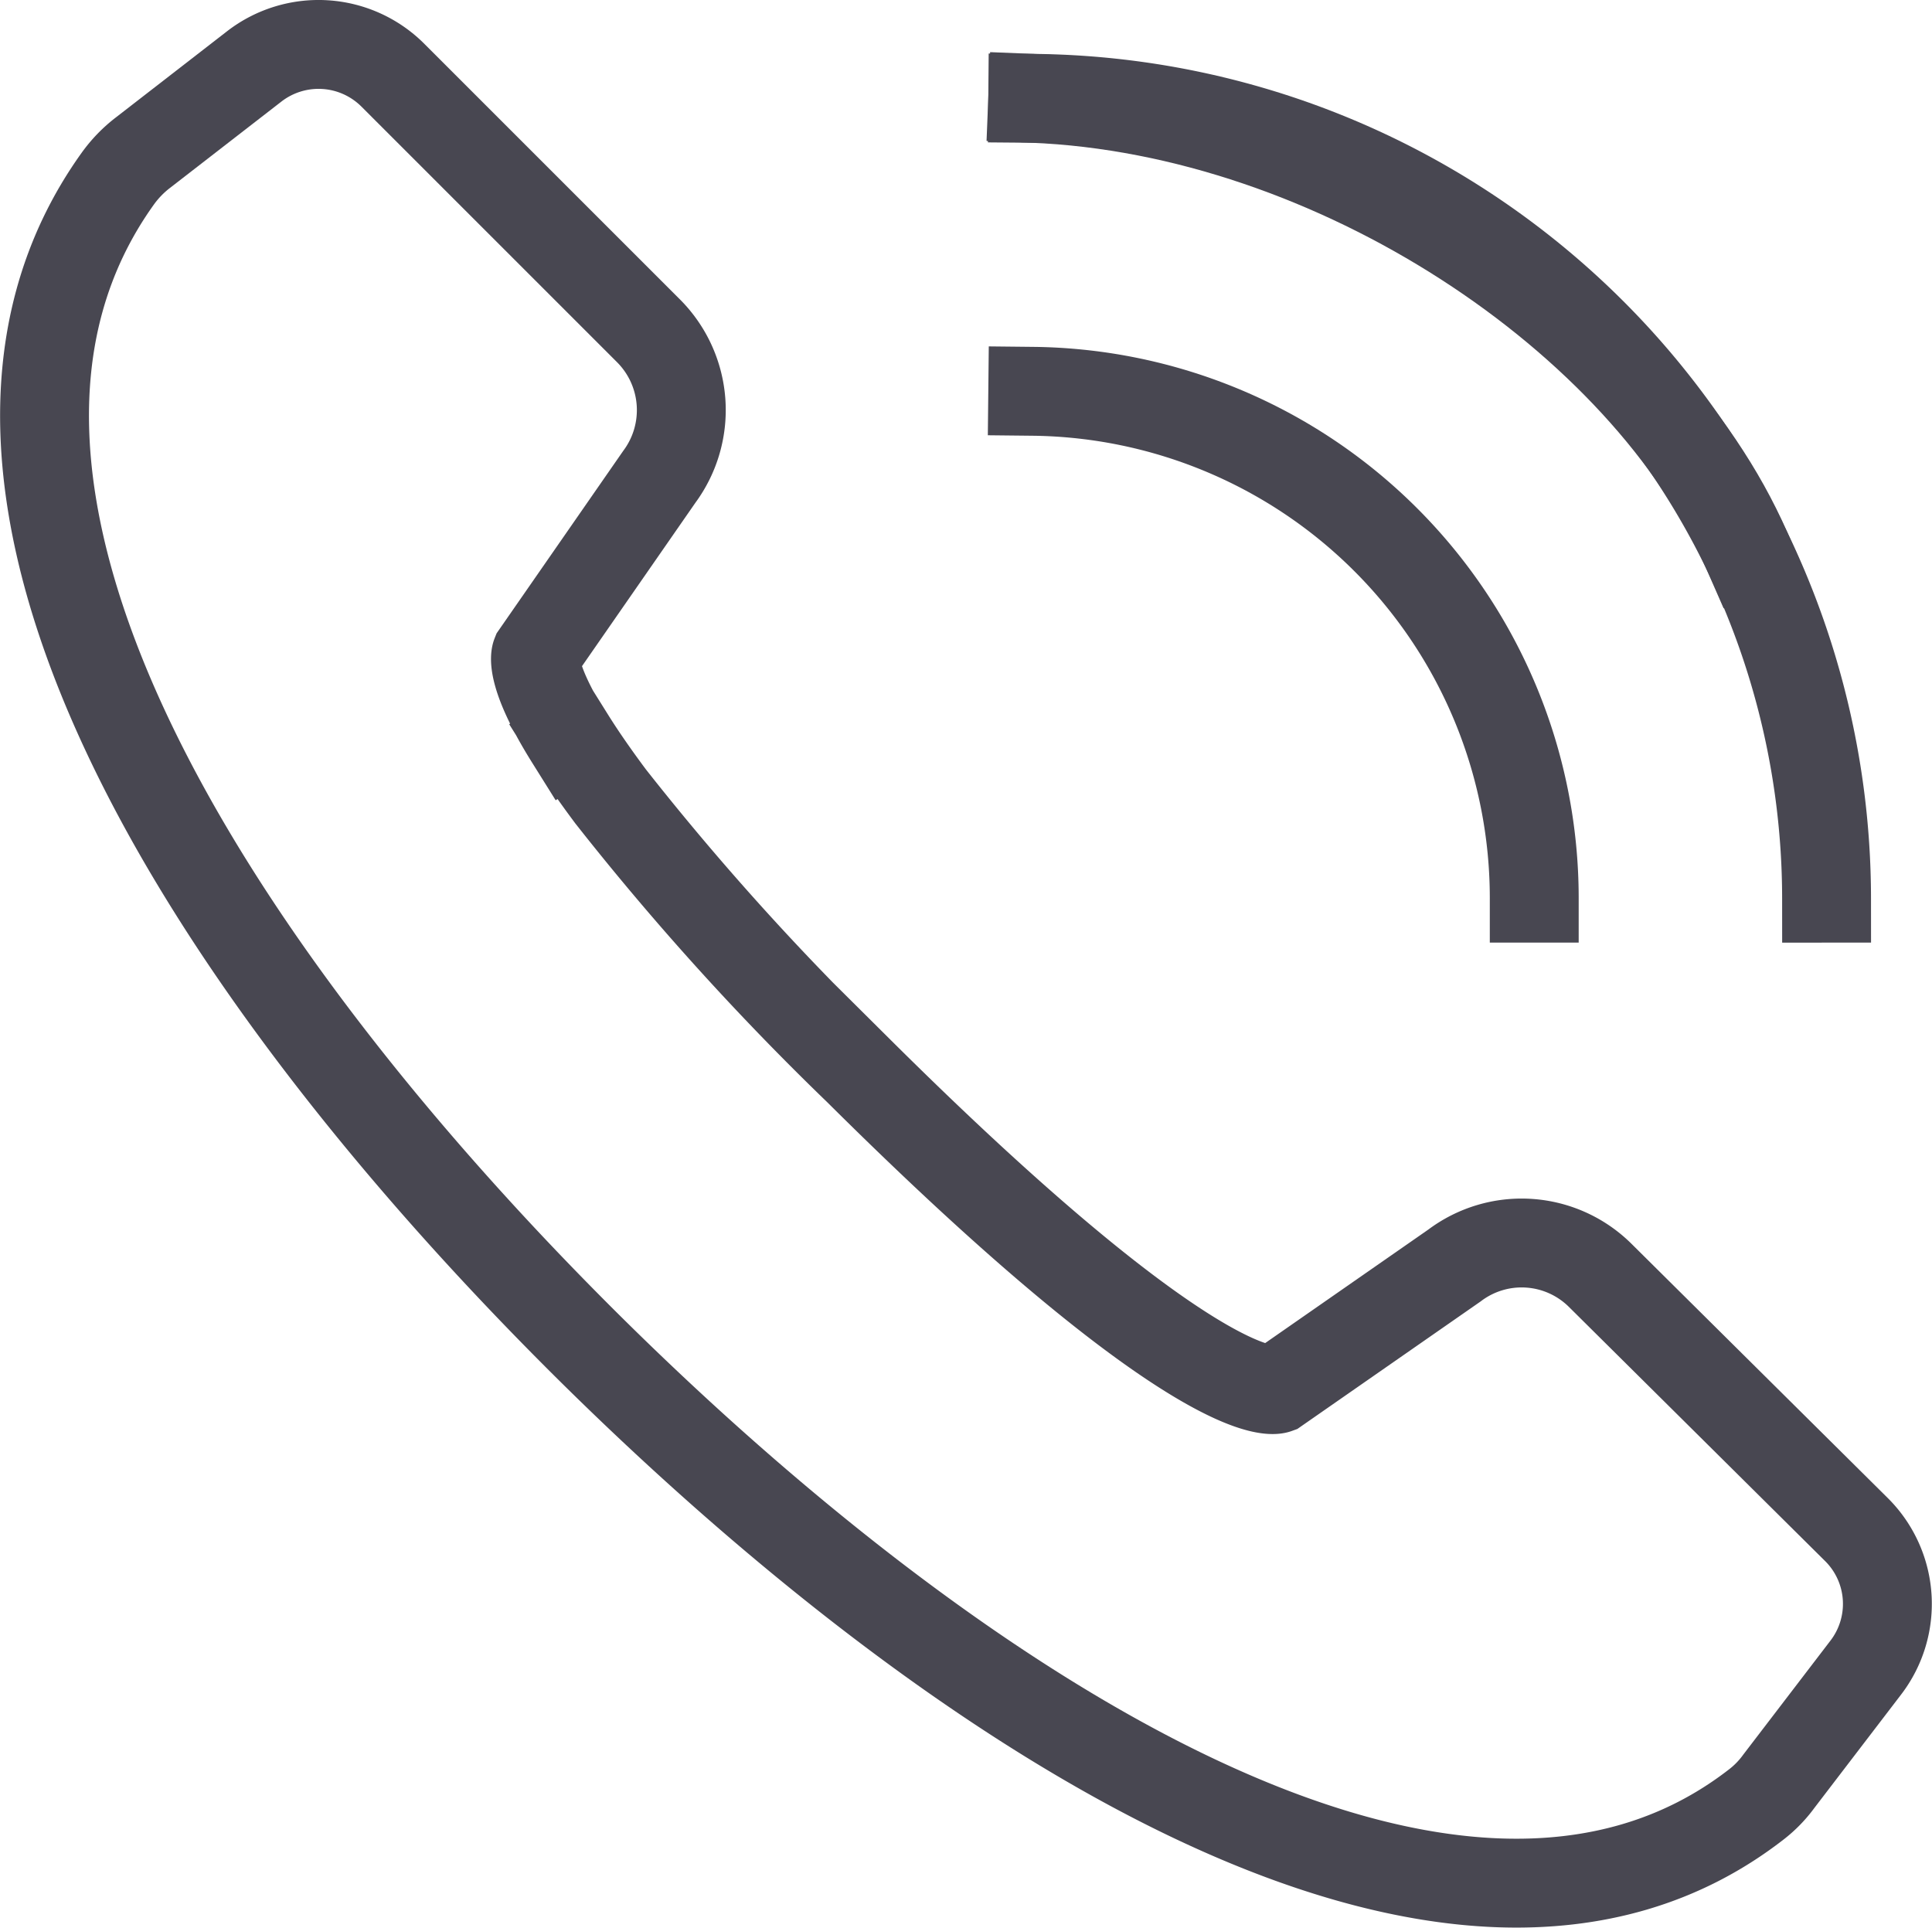
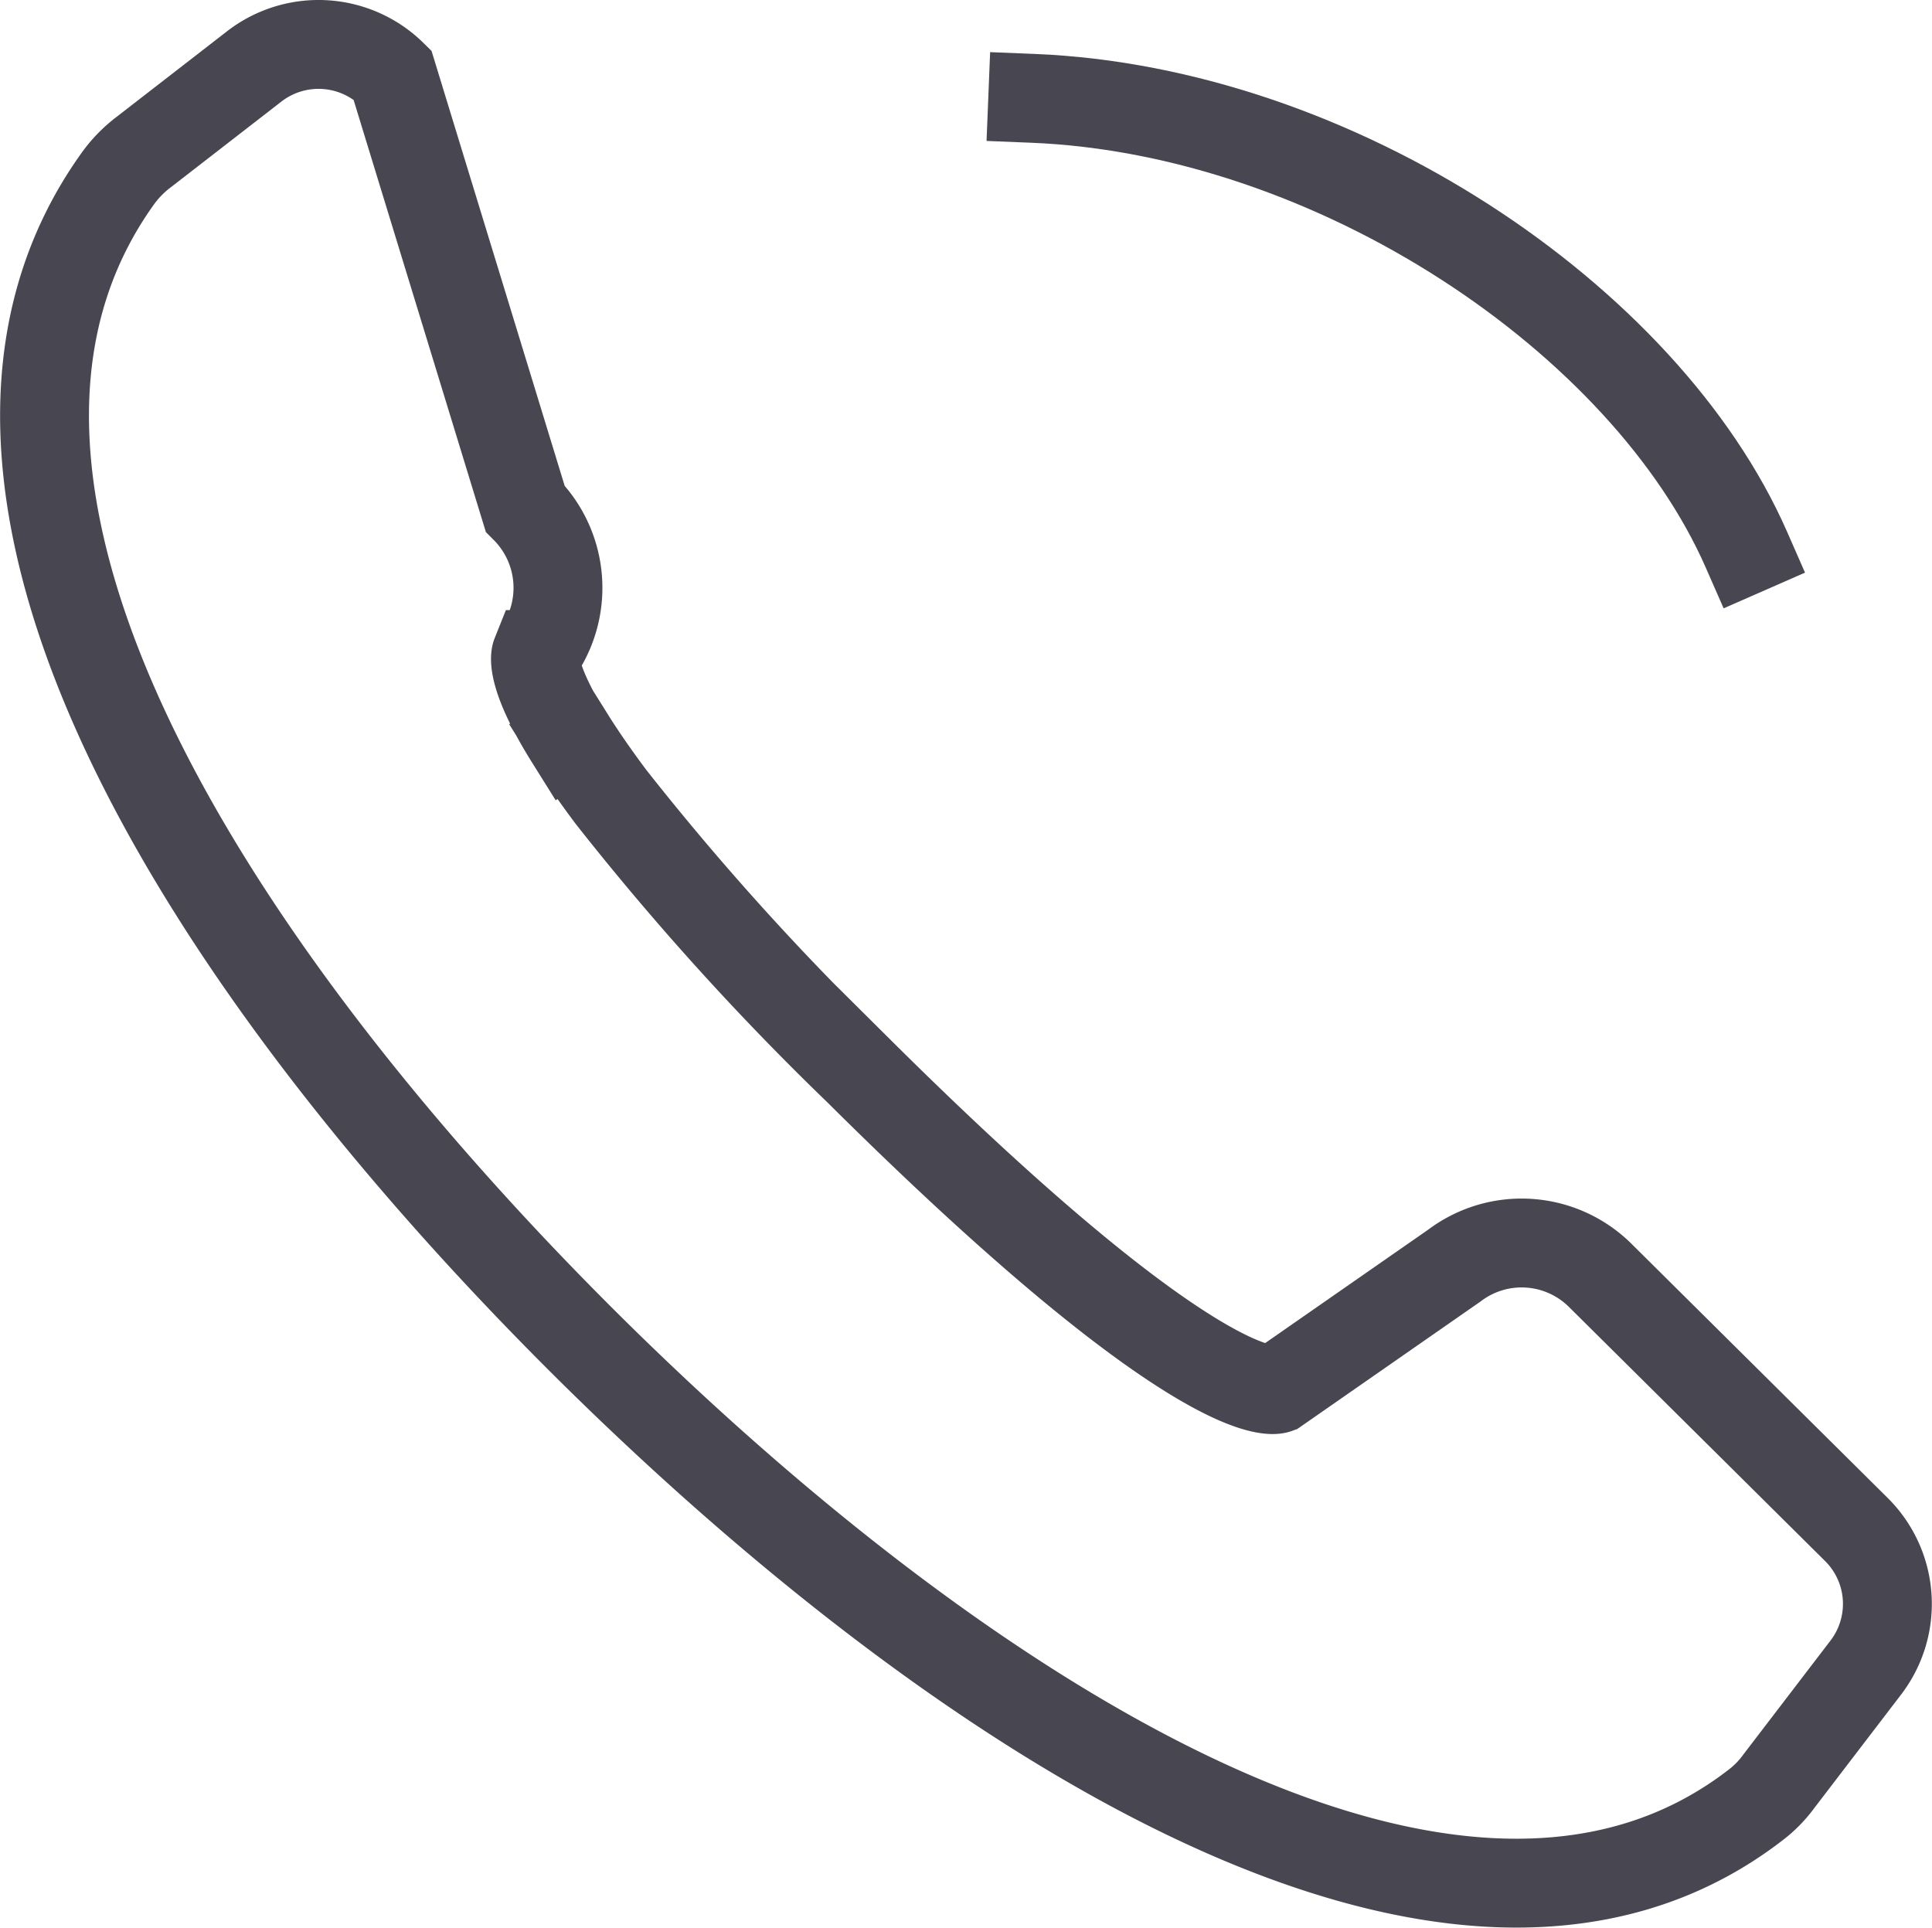
<svg xmlns="http://www.w3.org/2000/svg" id="Layer_1" data-name="Layer 1" viewBox="0 0 57.17 57.05">
  <defs>
    <style>.cls-1{fill:none;stroke:#484751;stroke-linecap:square;stroke-miterlimit:10;stroke-width:2.63px;}</style>
  </defs>
  <g id="_12" data-name="12">
    <g id="_8" data-name="8">
-       <path class="cls-1" d="M40.08,41.76c-1.22-1.95-1-2.5-1-2.5L42.73,34a3.32,3.32,0,0,0-.32-4.32L34.83,22.1a3.11,3.11,0,0,0-4.08-.25L27.46,24.4a3.65,3.65,0,0,0-.75.77c-6.5,9.06,2.61,23.33,13.84,34.5C51.48,70.53,66.27,80.21,75.19,73.29a3.37,3.37,0,0,0,.67-.69l2.57-3.36a3.1,3.1,0,0,0-.27-4.08l-7.58-7.52a3.3,3.3,0,0,0-4.32-.3L61,61s-2.12.77-12.39-9.44a80.28,80.28,0,0,1-7.32-8.1c-.5-.67-.89-1.24-1.19-1.72" transform="translate(-23.22 -19.89)" />
+       <path class="cls-1" d="M40.08,41.76c-1.22-1.95-1-2.5-1-2.5a3.32,3.32,0,0,0-.32-4.32L34.83,22.1a3.11,3.11,0,0,0-4.08-.25L27.46,24.4a3.65,3.65,0,0,0-.75.77c-6.5,9.06,2.61,23.33,13.84,34.5C51.48,70.53,66.27,80.21,75.19,73.29a3.37,3.37,0,0,0,.67-.69l2.57-3.36a3.1,3.1,0,0,0-.27-4.08l-7.58-7.52a3.3,3.3,0,0,0-4.32-.3L61,61s-2.12.77-12.39-9.44a80.28,80.28,0,0,1-7.32-8.1c-.5-.67-.89-1.24-1.19-1.72" transform="translate(-23.22 -19.89)" />
    </g>
-     <path class="cls-1" d="M68.62,46.47a15,15,0,0,0-14.84-15" transform="translate(-23.22 -19.89)" />
-     <path class="cls-1" d="M77.27,46.47A23.69,23.69,0,0,0,53.78,22.8" transform="translate(-23.22 -19.89)" />
    <path class="cls-1" d="M74.9,36.16c-3-6.84-12.18-13-21.12-13.36" transform="translate(-23.22 -19.89)" />
  </g>
</svg>